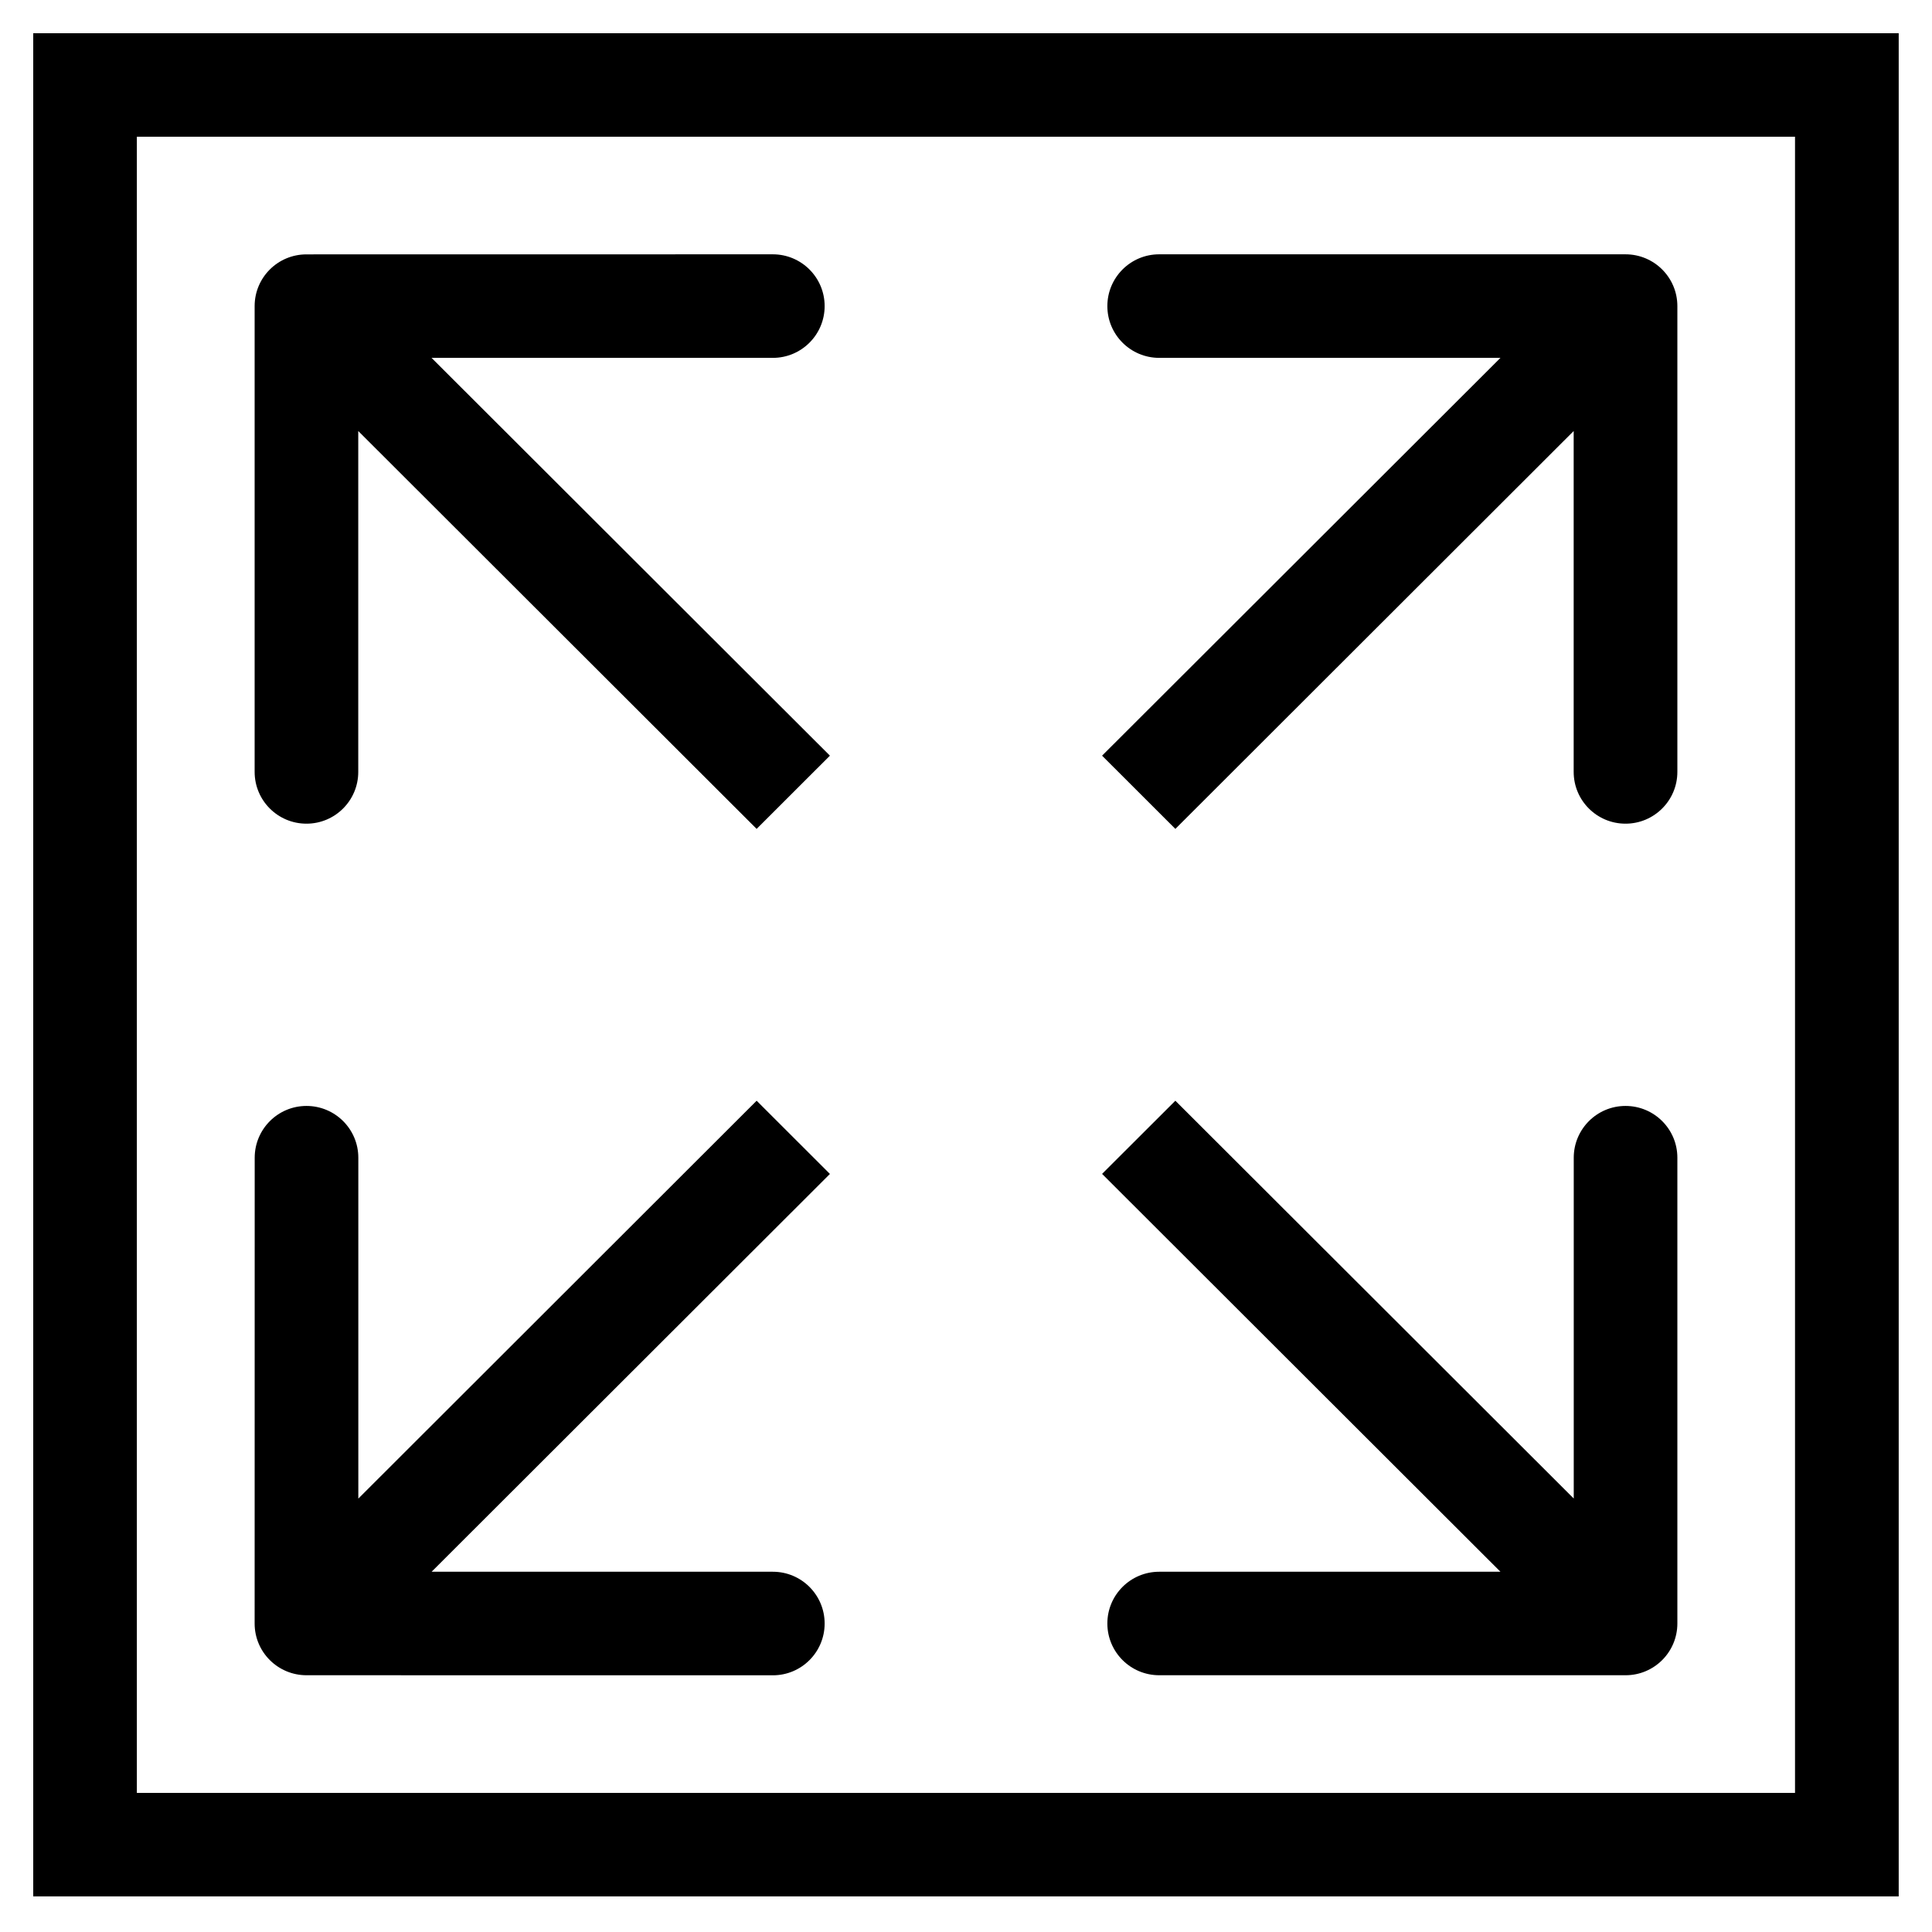
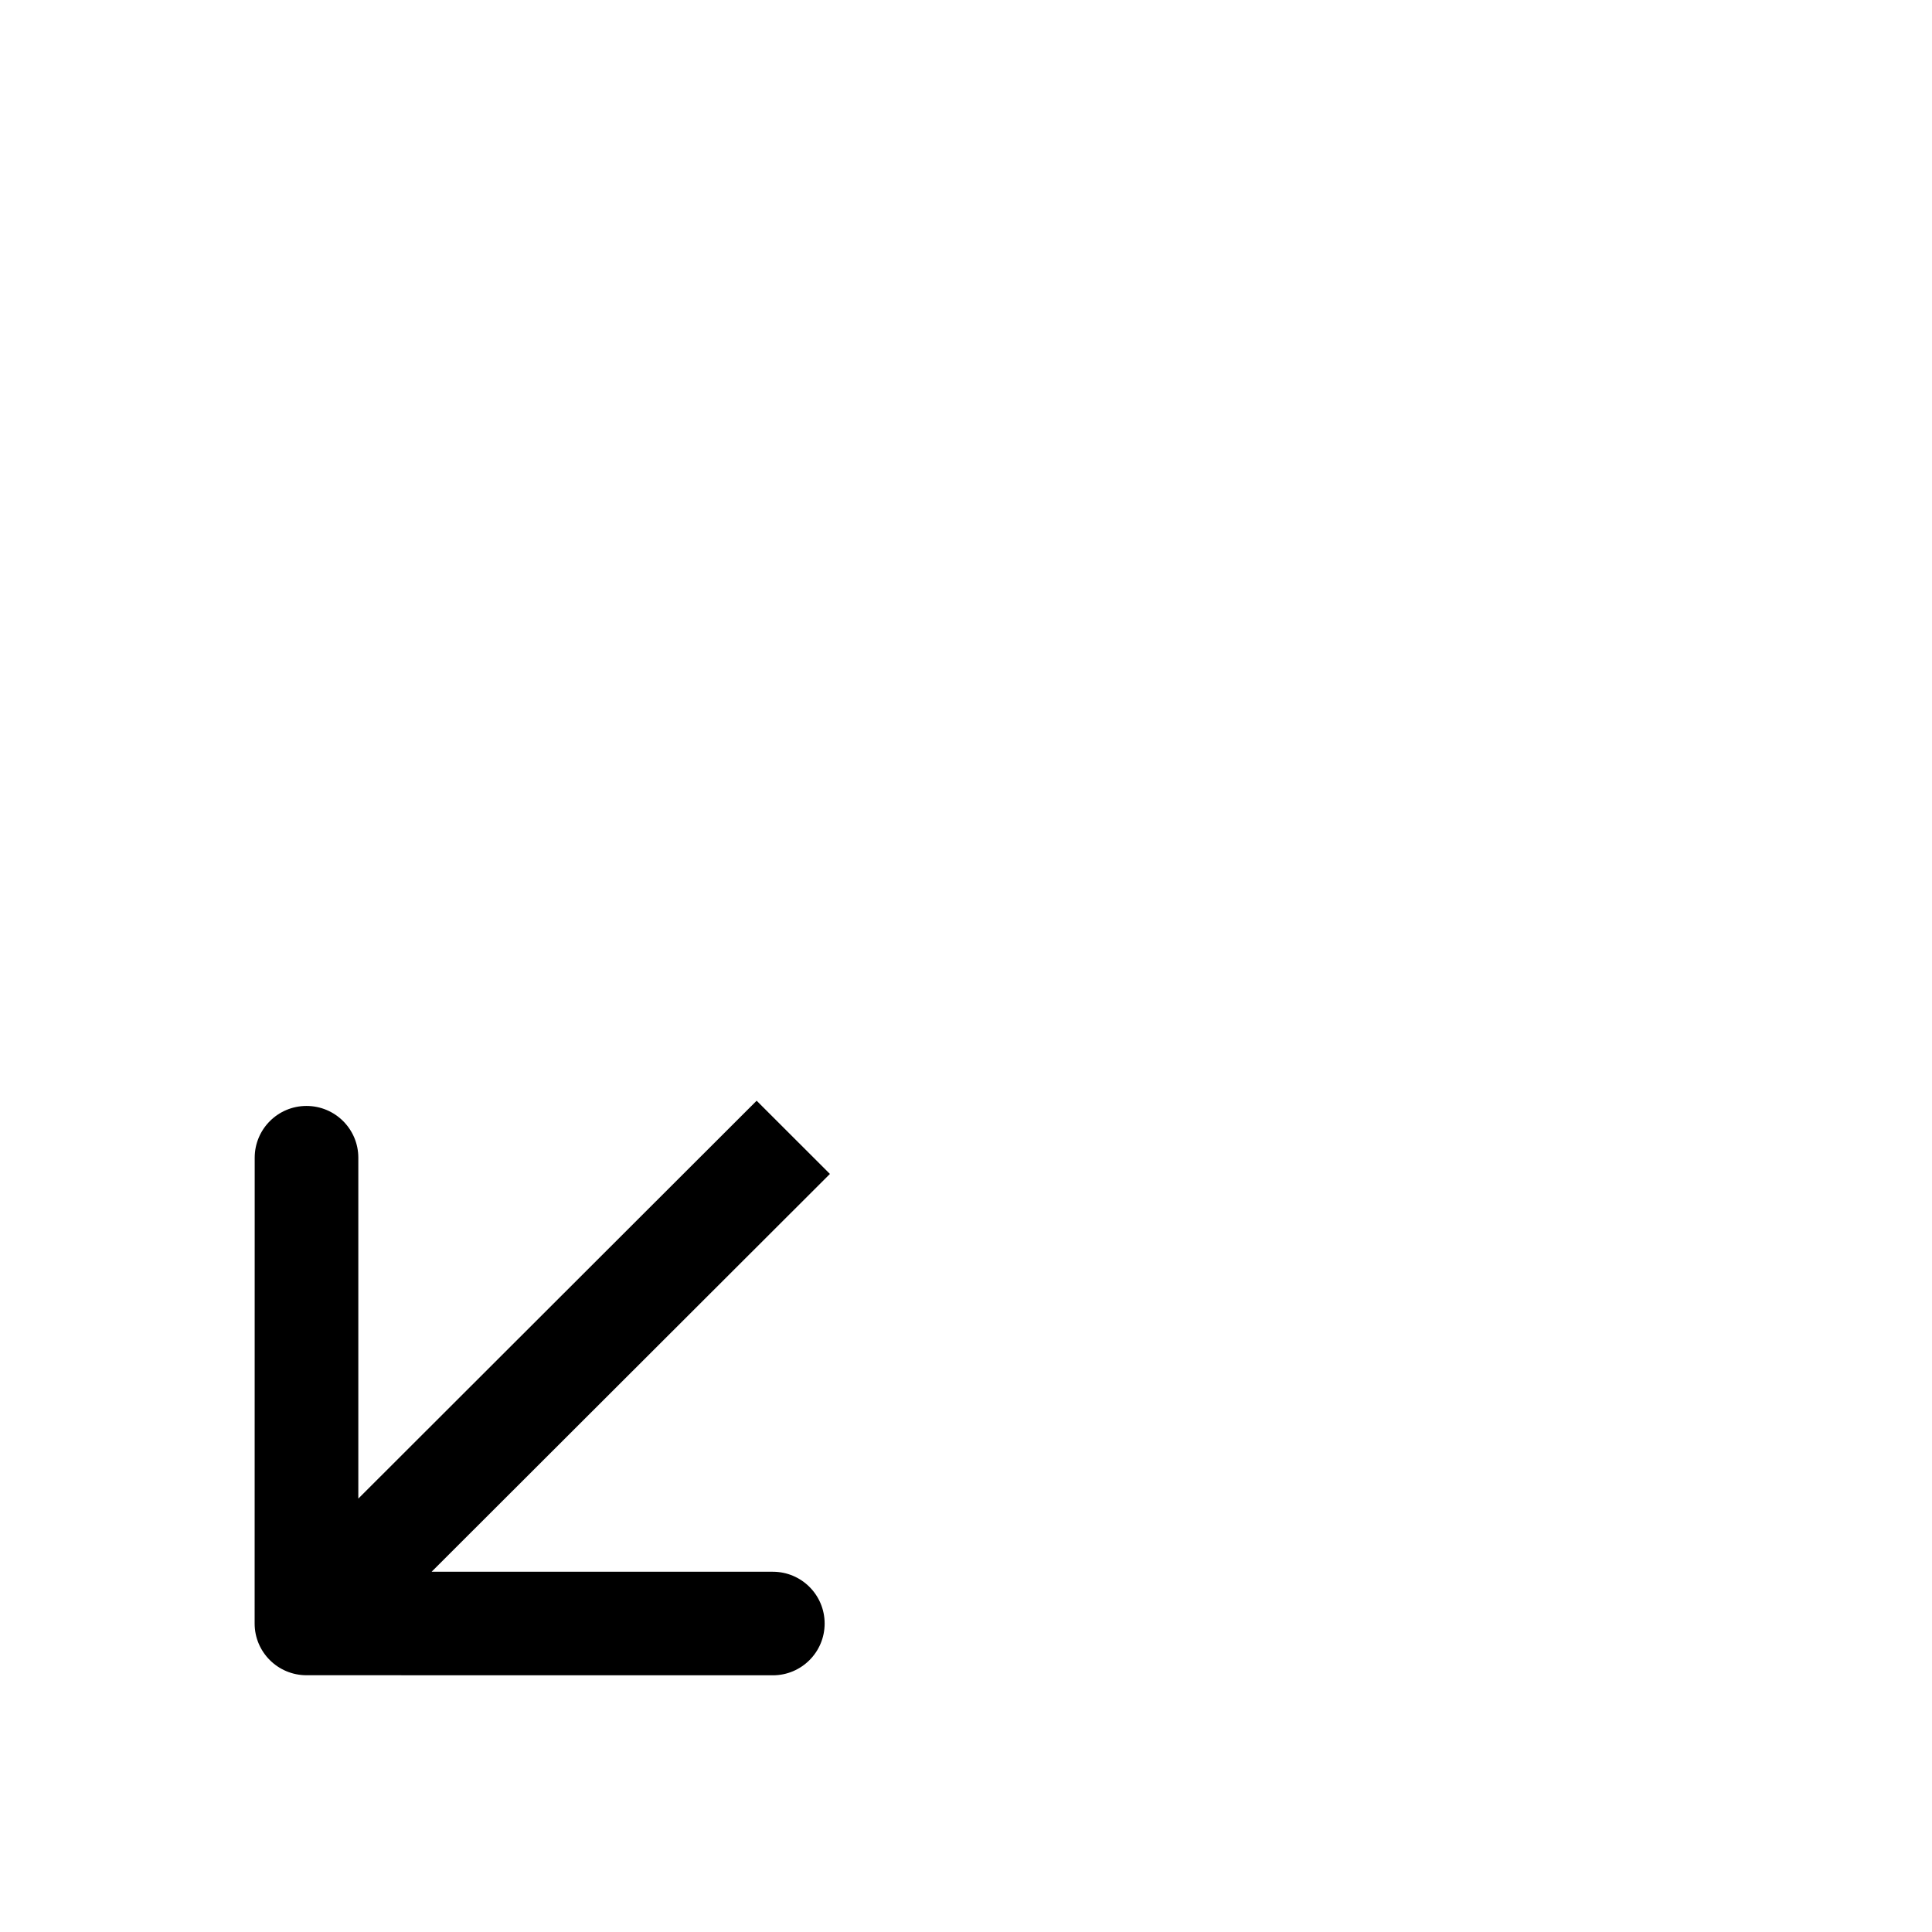
<svg xmlns="http://www.w3.org/2000/svg" width="30" height="30" viewBox="0 0 30 30" fill="none">
-   <path fill-rule="evenodd" clip-rule="evenodd" d="M17.999 3.949L25.241 3.949C25.686 3.949 26.046 4.309 26.046 4.753L26.046 11.986C26.046 12.43 25.685 12.79 25.241 12.79C24.796 12.79 24.436 12.43 24.436 11.986L24.436 6.693L18.251 12.871L17.113 11.734L23.299 5.557L17.999 5.557C17.555 5.556 17.195 5.197 17.195 4.753C17.195 4.309 17.555 3.949 17.999 3.949Z" fill="black" />
  <path fill-rule="evenodd" clip-rule="evenodd" d="M12.001 26.014L4.759 26.013C4.315 26.013 3.954 25.654 3.954 25.21L3.955 17.977C3.955 17.533 4.315 17.173 4.759 17.173C5.204 17.173 5.564 17.533 5.564 17.977L5.564 23.27L11.749 17.092L12.887 18.229L6.702 24.406L12.001 24.406C12.445 24.406 12.805 24.766 12.805 25.21C12.805 25.654 12.445 26.014 12.001 26.014Z" fill="black" />
-   <path fill-rule="evenodd" clip-rule="evenodd" d="M3.954 11.986L3.954 4.753C3.954 4.309 4.314 3.95 4.758 3.95L12 3.949C12.445 3.949 12.805 4.309 12.805 4.753C12.805 5.197 12.445 5.557 12 5.557L6.701 5.557L12.887 11.734L11.749 12.871L5.563 6.693L5.563 11.986C5.563 12.43 5.203 12.79 4.759 12.79C4.314 12.79 3.954 12.43 3.954 11.986Z" fill="black" />
-   <path fill-rule="evenodd" clip-rule="evenodd" d="M26.046 17.976L26.046 25.209C26.046 25.653 25.686 26.013 25.242 26.013L18 26.013C17.555 26.013 17.195 25.653 17.195 25.209C17.195 24.766 17.555 24.406 18 24.406L23.299 24.406L17.113 18.228L18.251 17.092L24.437 23.269L24.437 17.977C24.437 17.533 24.797 17.173 25.241 17.173C25.686 17.173 26.046 17.533 26.046 17.976Z" fill="black" />
-   <path fill-rule="evenodd" clip-rule="evenodd" d="M27.873 2.123H2.125V27.84H27.873V2.123ZM0.516 0.516V29.447H29.483V0.516H0.516Z" fill="black" />
</svg>